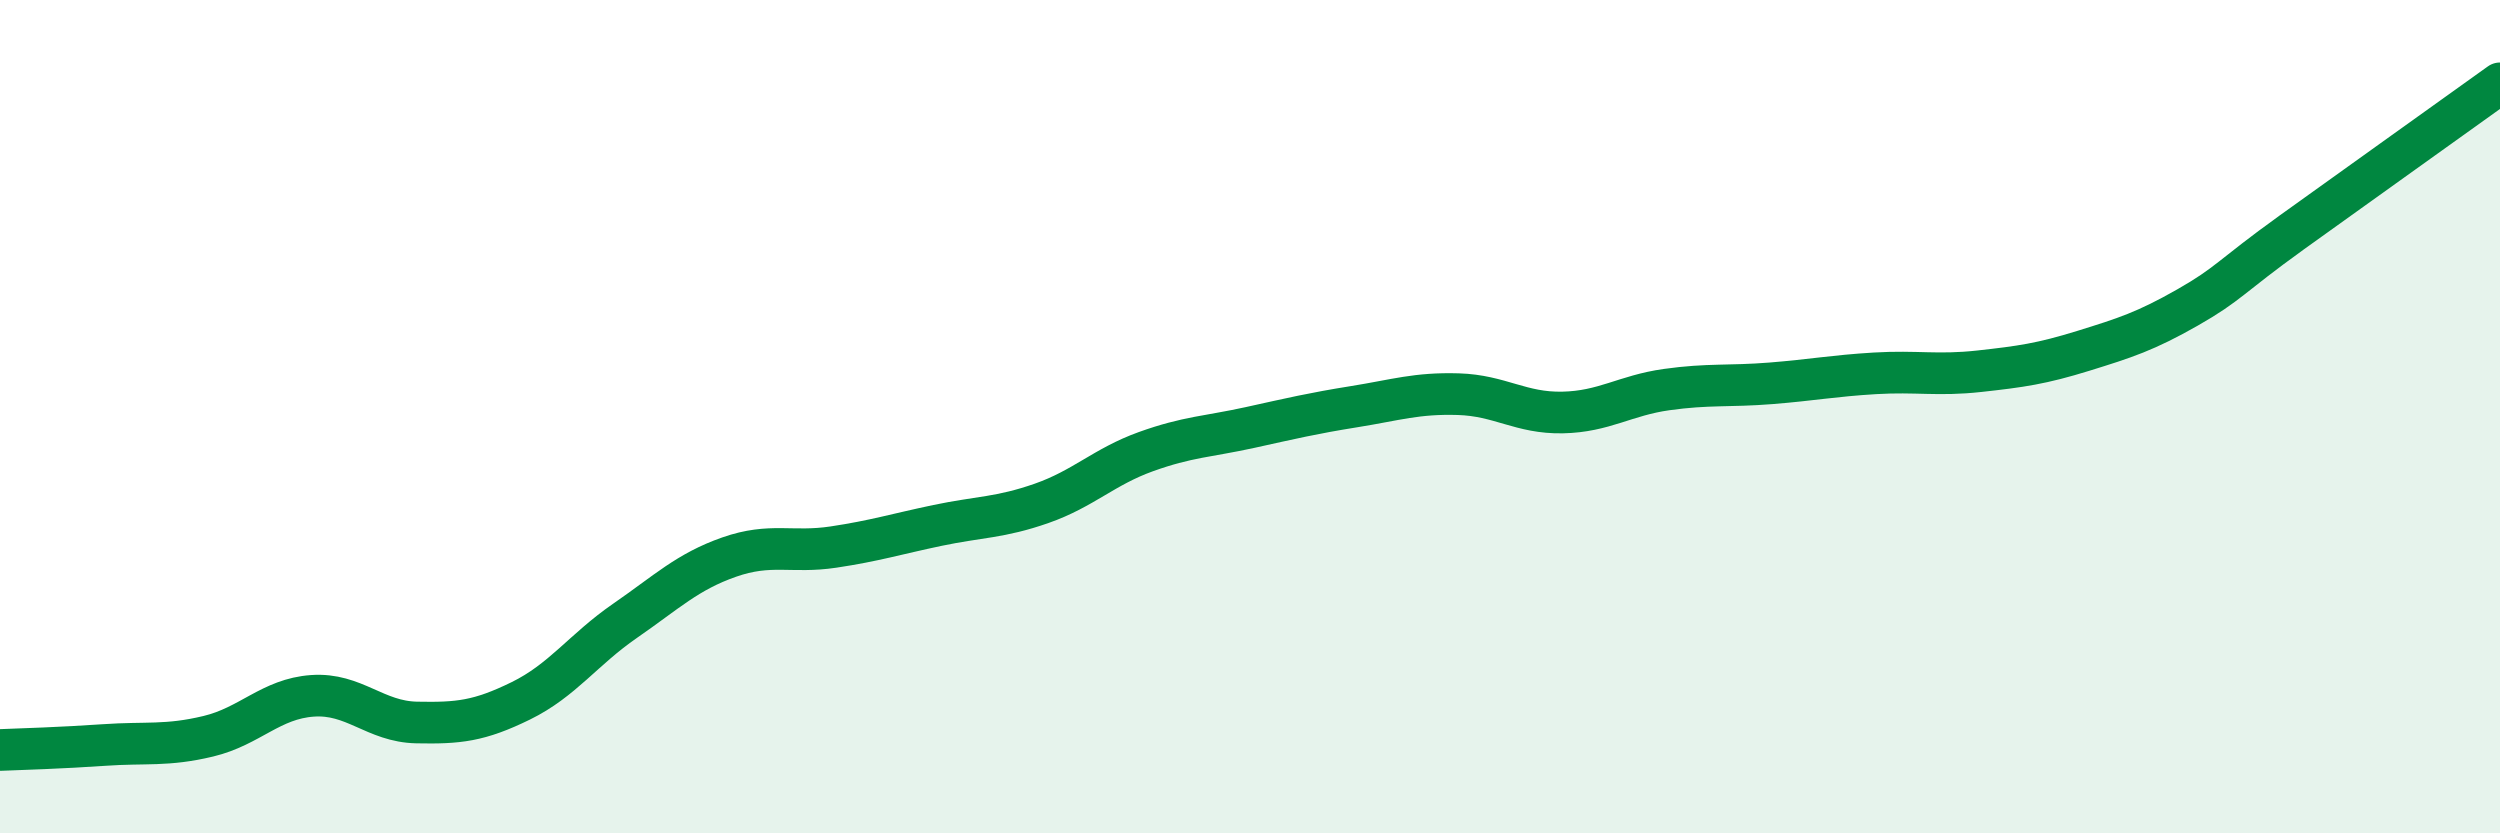
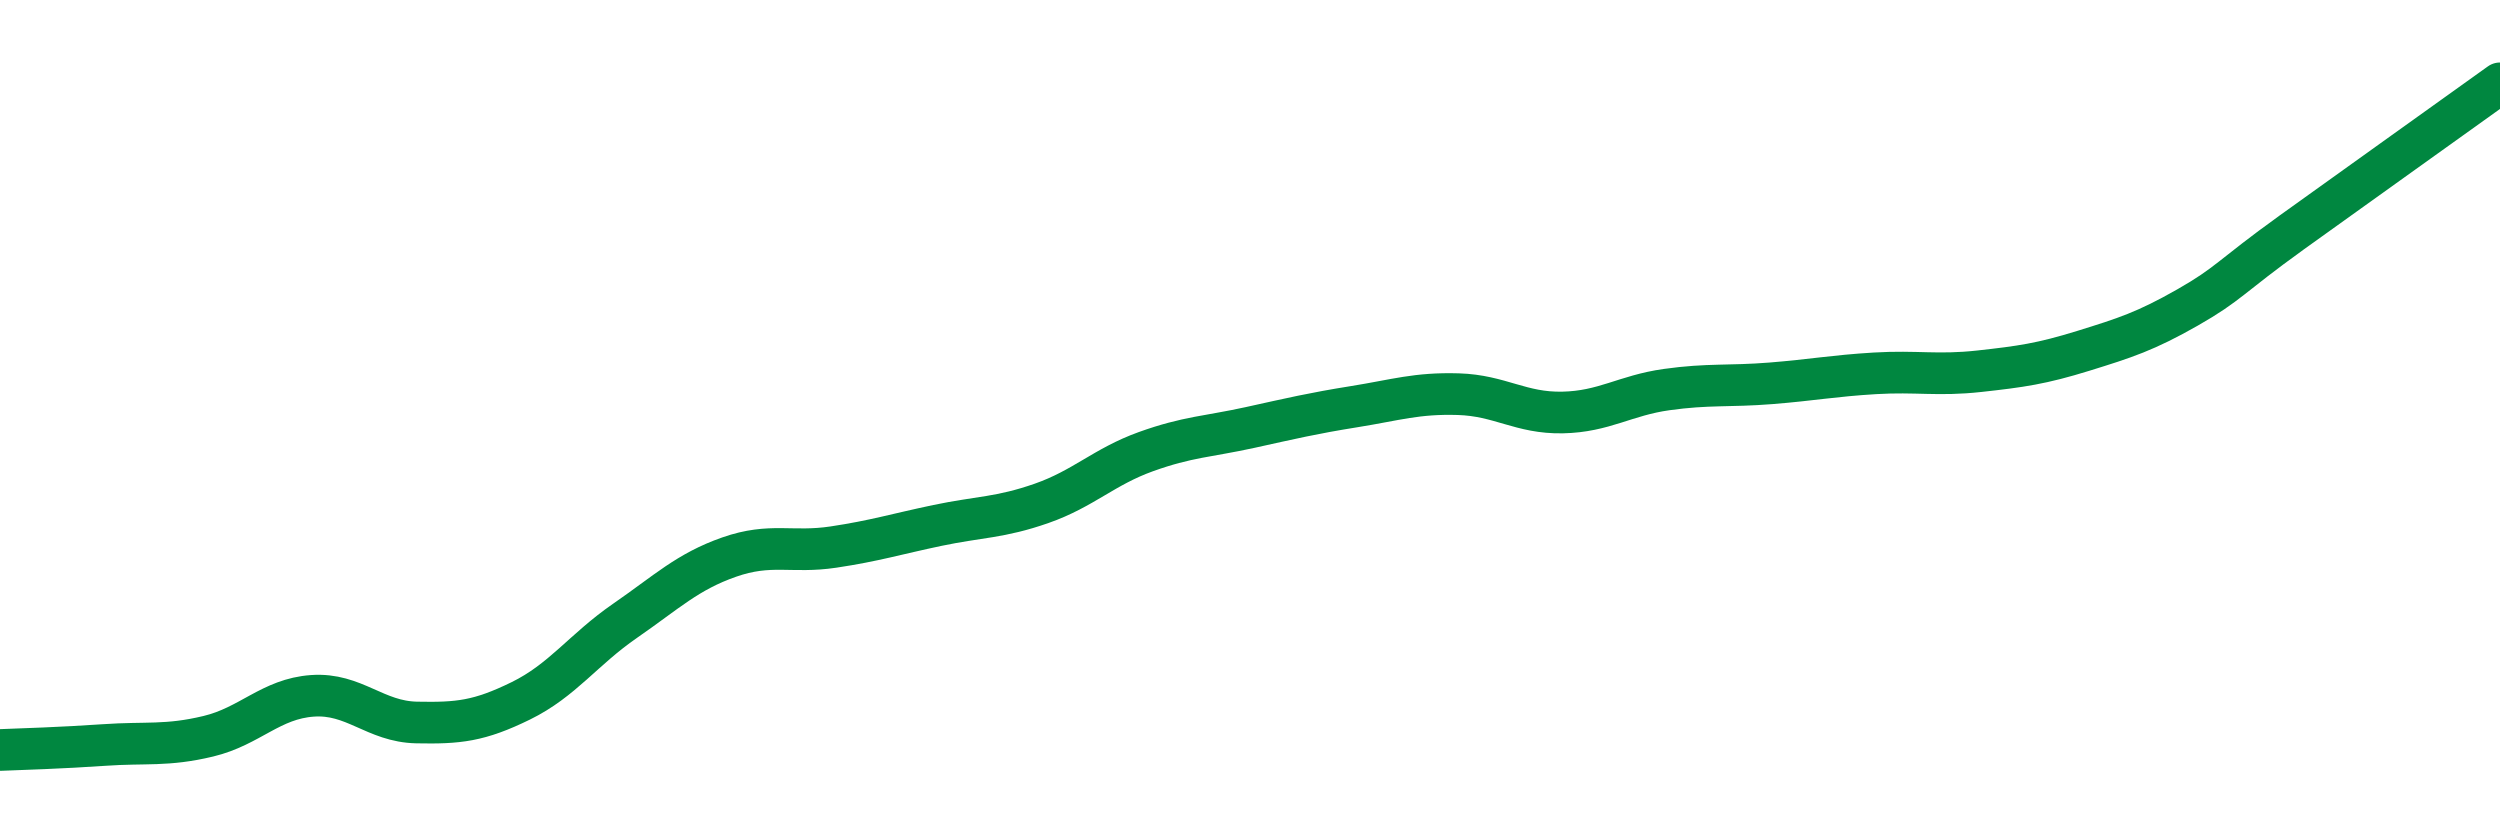
<svg xmlns="http://www.w3.org/2000/svg" width="60" height="20" viewBox="0 0 60 20">
-   <path d="M 0,18 C 0.5,17.98 1.5,17.95 2.5,17.88 C 3.5,17.81 4,17.91 5,17.67 C 6,17.43 6.5,16.77 7.5,16.7 C 8.5,16.63 9,17.32 10,17.34 C 11,17.36 11.5,17.31 12.5,16.82 C 13.5,16.33 14,15.59 15,14.9 C 16,14.21 16.5,13.72 17.5,13.37 C 18.5,13.02 19,13.28 20,13.13 C 21,12.98 21.5,12.82 22.5,12.61 C 23.5,12.4 24,12.43 25,12.08 C 26,11.73 26.5,11.2 27.5,10.84 C 28.5,10.48 29,10.48 30,10.26 C 31,10.04 31.5,9.92 32.5,9.76 C 33.5,9.6 34,9.43 35,9.46 C 36,9.49 36.5,9.92 37.5,9.9 C 38.5,9.88 39,9.49 40,9.35 C 41,9.21 41.5,9.28 42.5,9.2 C 43.5,9.12 44,9.02 45,8.96 C 46,8.9 46.5,9.02 47.5,8.91 C 48.5,8.8 49,8.73 50,8.42 C 51,8.11 51.5,7.95 52.5,7.38 C 53.5,6.81 53.5,6.66 55,5.58 C 56.5,4.5 59,2.72 60,2L60 20L0 20Z" fill="#008740" opacity="0.1" stroke-linecap="round" stroke-linejoin="round" />
  <path d="M 0,18 C 0.5,17.98 1.5,17.95 2.5,17.88 C 3.5,17.81 4,17.91 5,17.67 C 6,17.43 6.5,16.77 7.5,16.7 C 8.5,16.63 9,17.32 10,17.34 C 11,17.36 11.5,17.31 12.5,16.82 C 13.5,16.33 14,15.59 15,14.9 C 16,14.21 16.5,13.72 17.5,13.37 C 18.5,13.02 19,13.28 20,13.13 C 21,12.98 21.5,12.82 22.5,12.61 C 23.5,12.4 24,12.43 25,12.08 C 26,11.73 26.5,11.2 27.5,10.84 C 28.5,10.48 29,10.48 30,10.26 C 31,10.04 31.5,9.92 32.5,9.76 C 33.5,9.6 34,9.43 35,9.46 C 36,9.49 36.5,9.92 37.5,9.9 C 38.5,9.88 39,9.49 40,9.35 C 41,9.21 41.5,9.28 42.5,9.2 C 43.5,9.12 44,9.02 45,8.96 C 46,8.9 46.5,9.02 47.5,8.91 C 48.5,8.8 49,8.73 50,8.42 C 51,8.11 51.5,7.95 52.5,7.38 C 53.5,6.81 53.5,6.66 55,5.58 C 56.5,4.5 59,2.72 60,2" stroke="#008740" stroke-width="1" fill="none" stroke-linecap="round" stroke-linejoin="round" />
</svg>